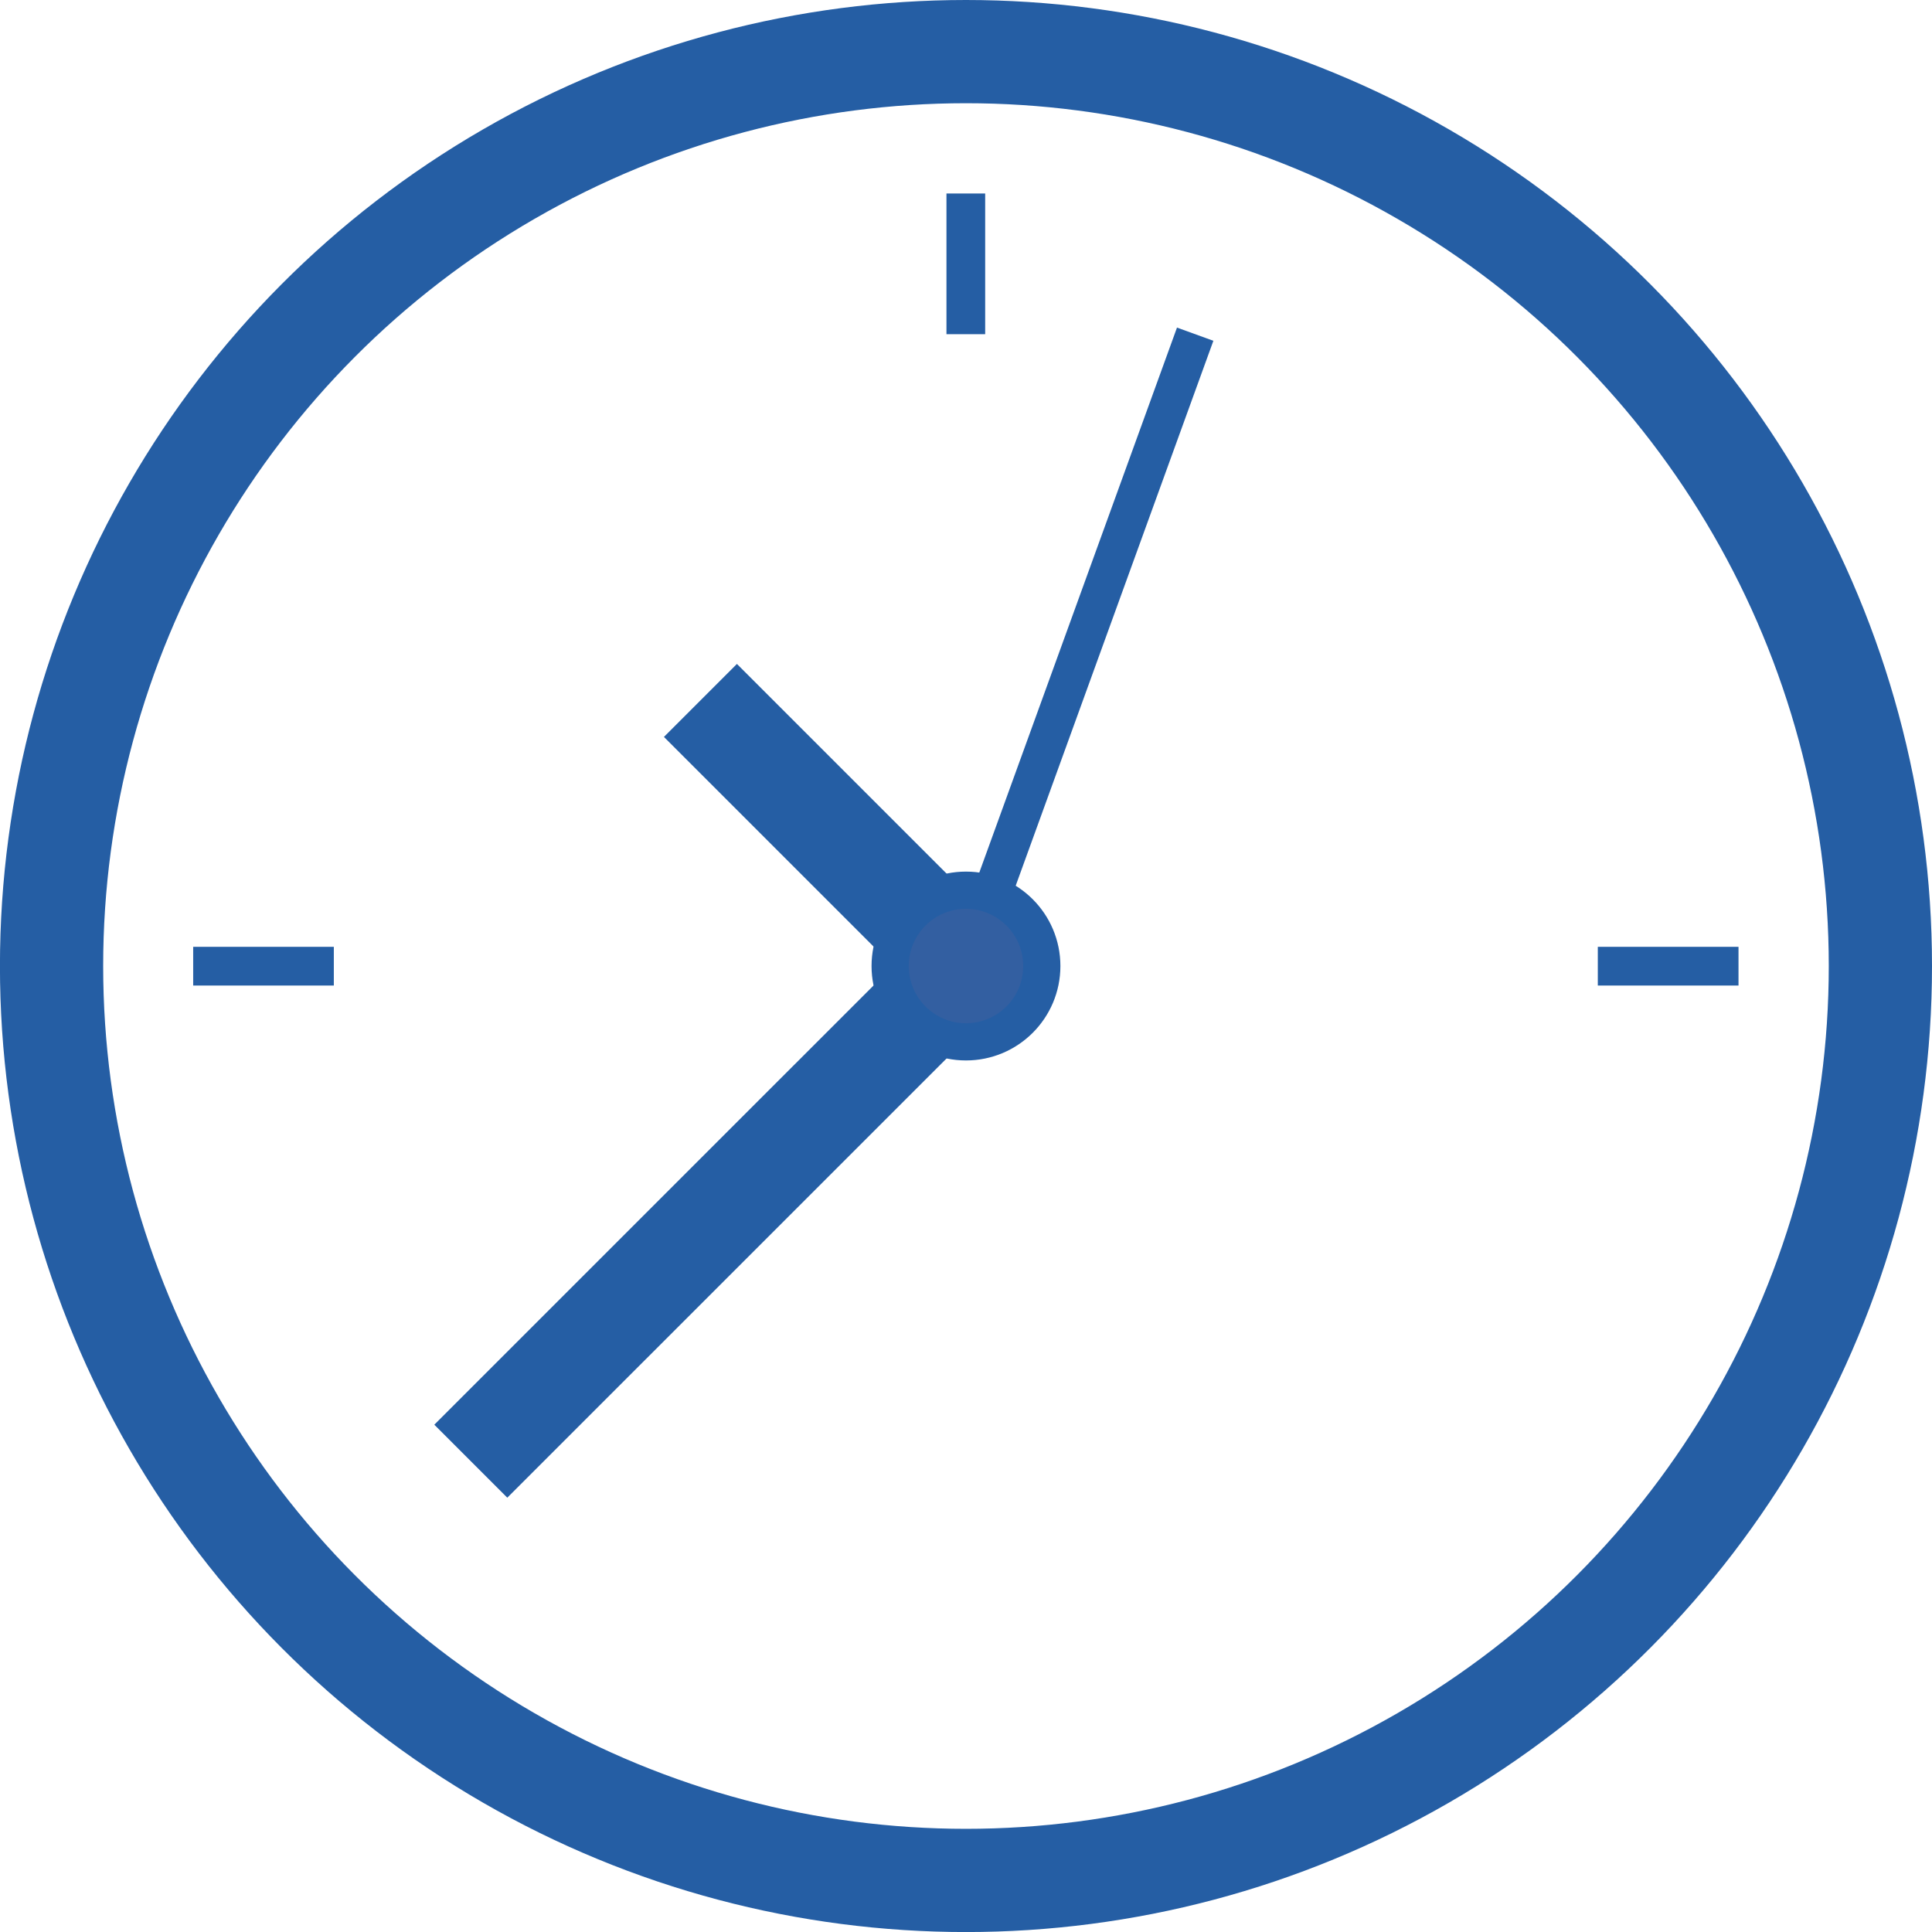
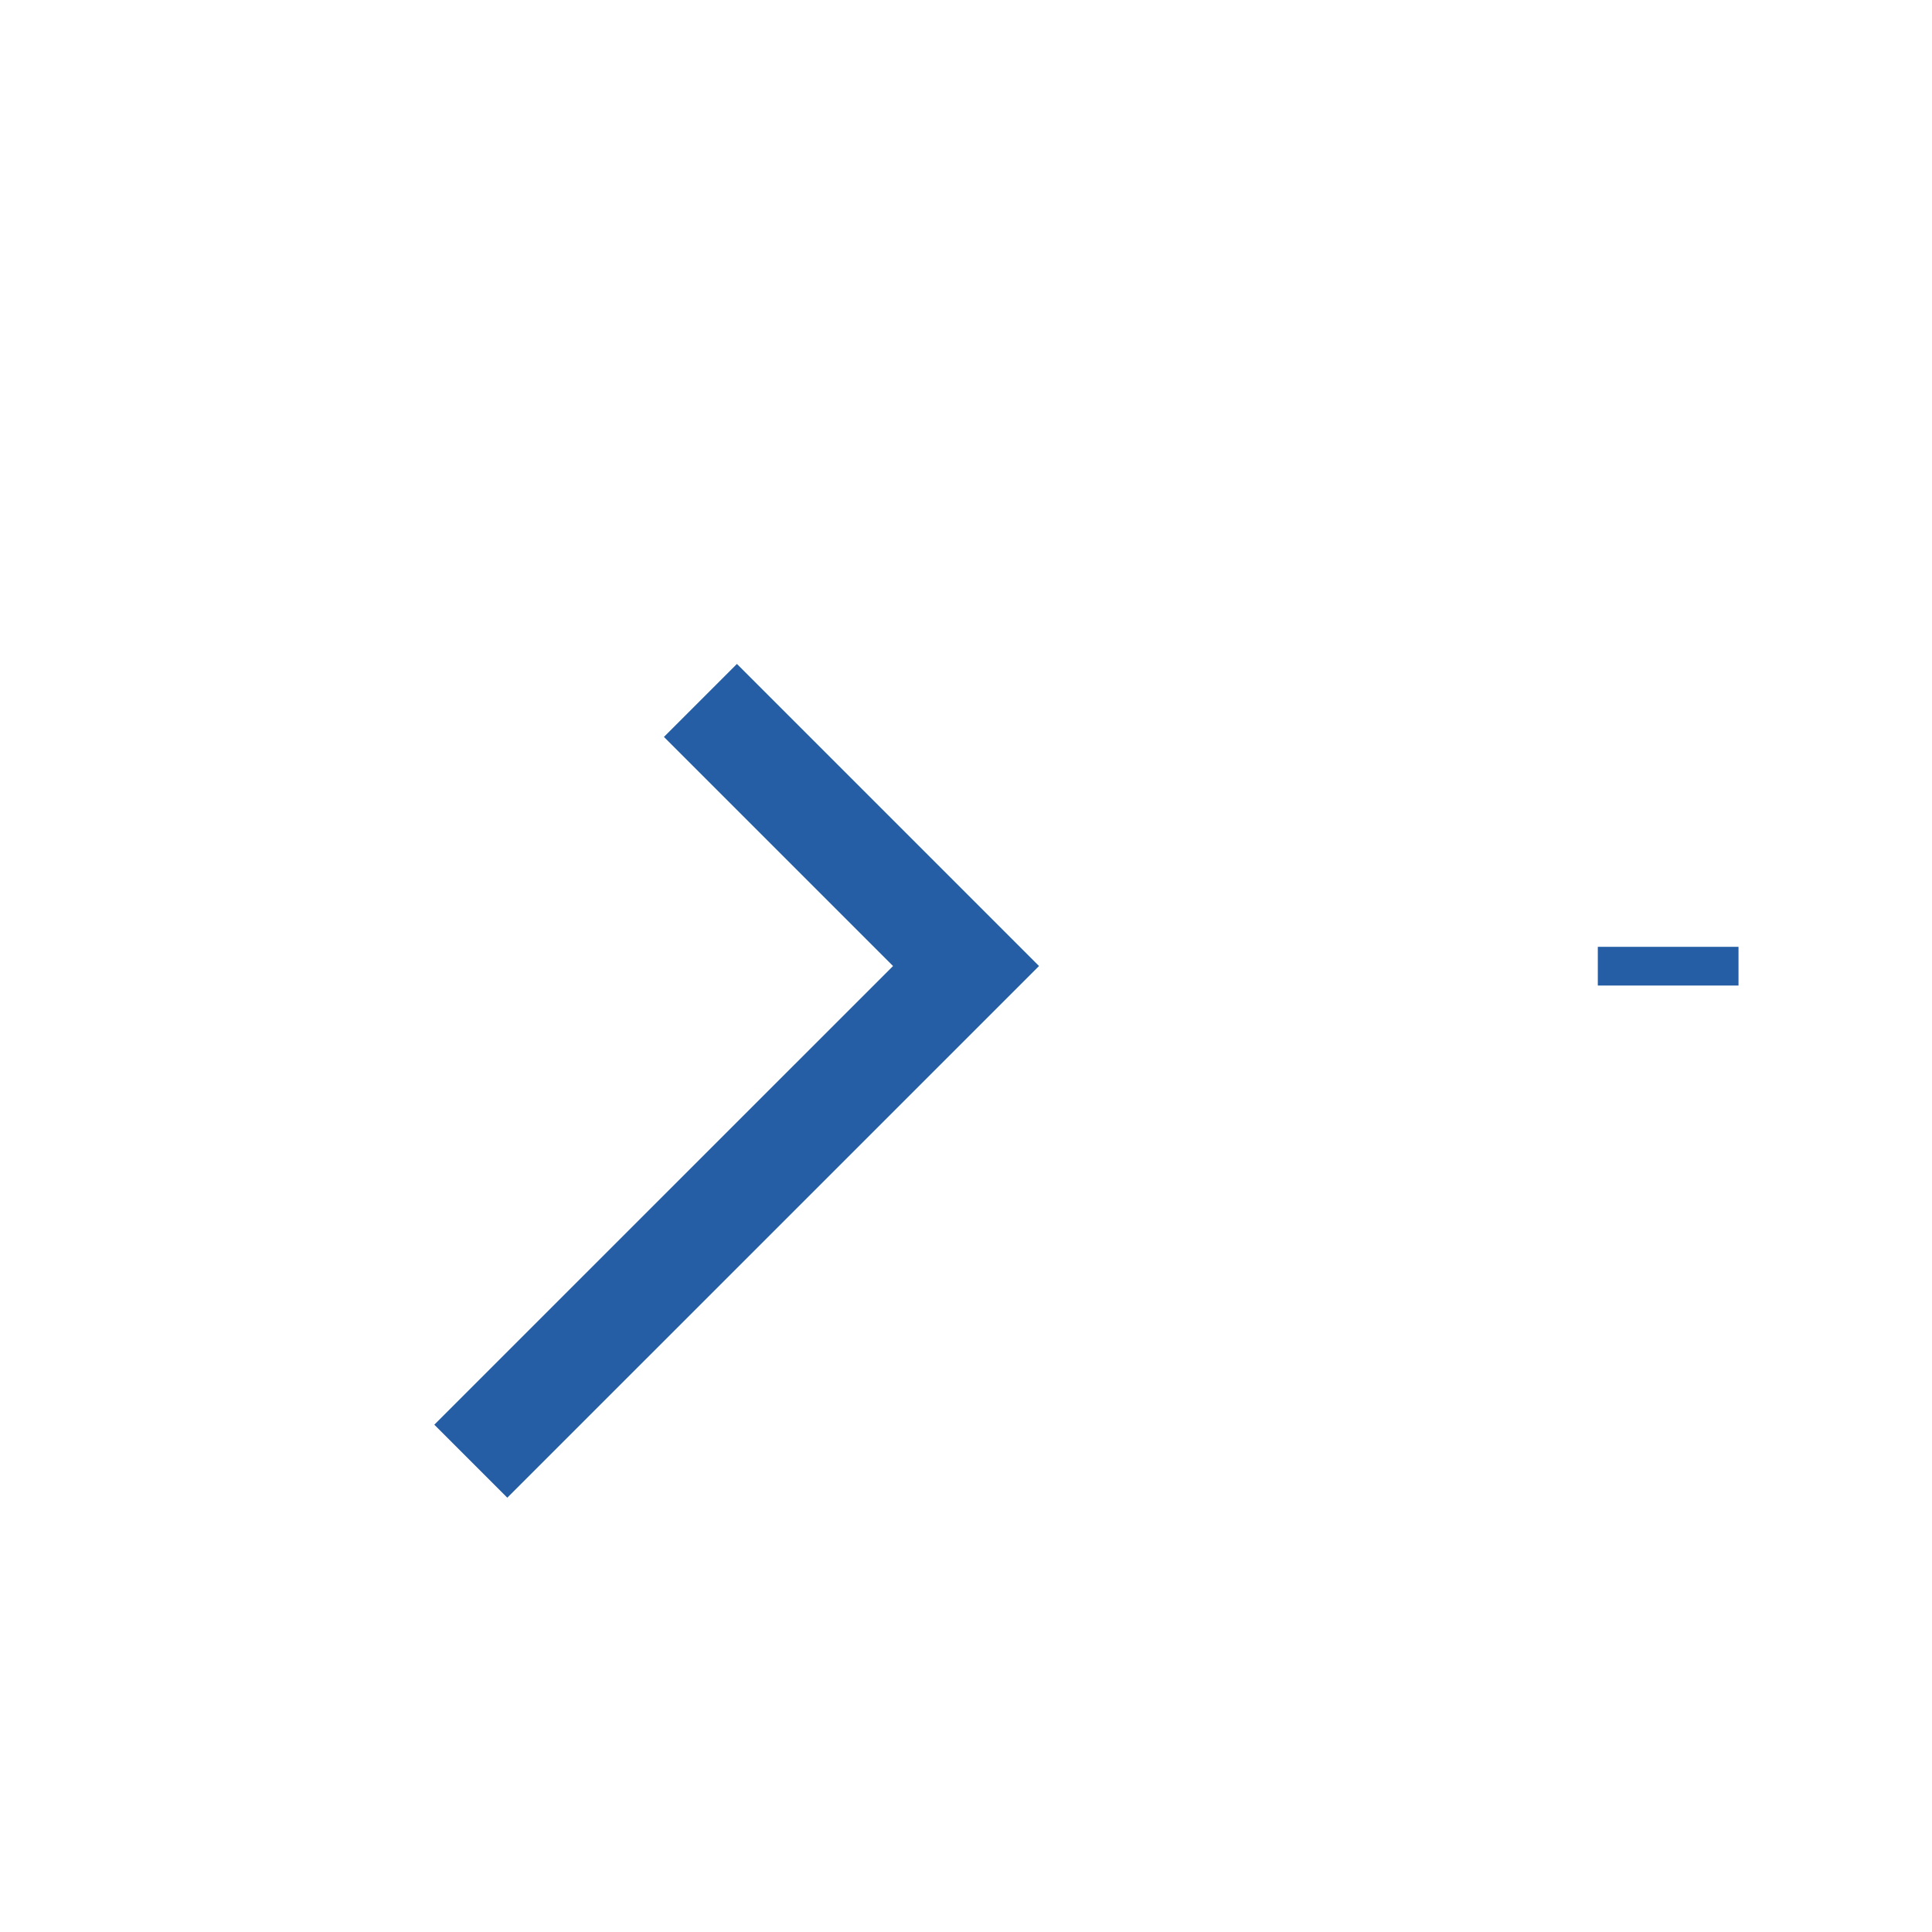
<svg xmlns="http://www.w3.org/2000/svg" viewBox="0 0 37.433 37.433">
  <defs>
    <style>
      .cls-1, .cls-2 {
        fill: none;
      }

      .cls-1, .cls-2, .cls-3 {
        stroke: #255ea4;
        stroke-miterlimit: 10;
      }

      .cls-1 {
        stroke-width: 2px;
      }

      .cls-2 {
        stroke-width: 0.75px;
      }

      .cls-3 {
        fill: #335fa1;
        stroke-width: 0.721px;
      }
    </style>
  </defs>
  <title>Element 4</title>
  <g id="Ebene_2" data-name="Ebene 2">
    <g id="Ebene_1-2" data-name="Ebene 1">
      <g>
-         <circle class="cls-1" cx="18.716" cy="18.717" r="17.717" />
-         <line class="cls-2" x1="18.713" y1="6.475" x2="18.713" y2="3.749" />
-         <line class="cls-2" x1="3.743" y1="18.72" x2="6.468" y2="18.72" />
        <line class="cls-2" x1="30.958" y1="18.72" x2="33.684" y2="18.72" />
        <polyline class="cls-1" points="9.122 28.311 18.717 18.717 13.571 13.571" />
-         <line class="cls-2" x1="18.716" y1="18.717" x2="23.157" y2="6.475" />
-         <circle class="cls-3" cx="18.716" cy="18.717" r="1.469" />
      </g>
    </g>
  </g>
</svg>